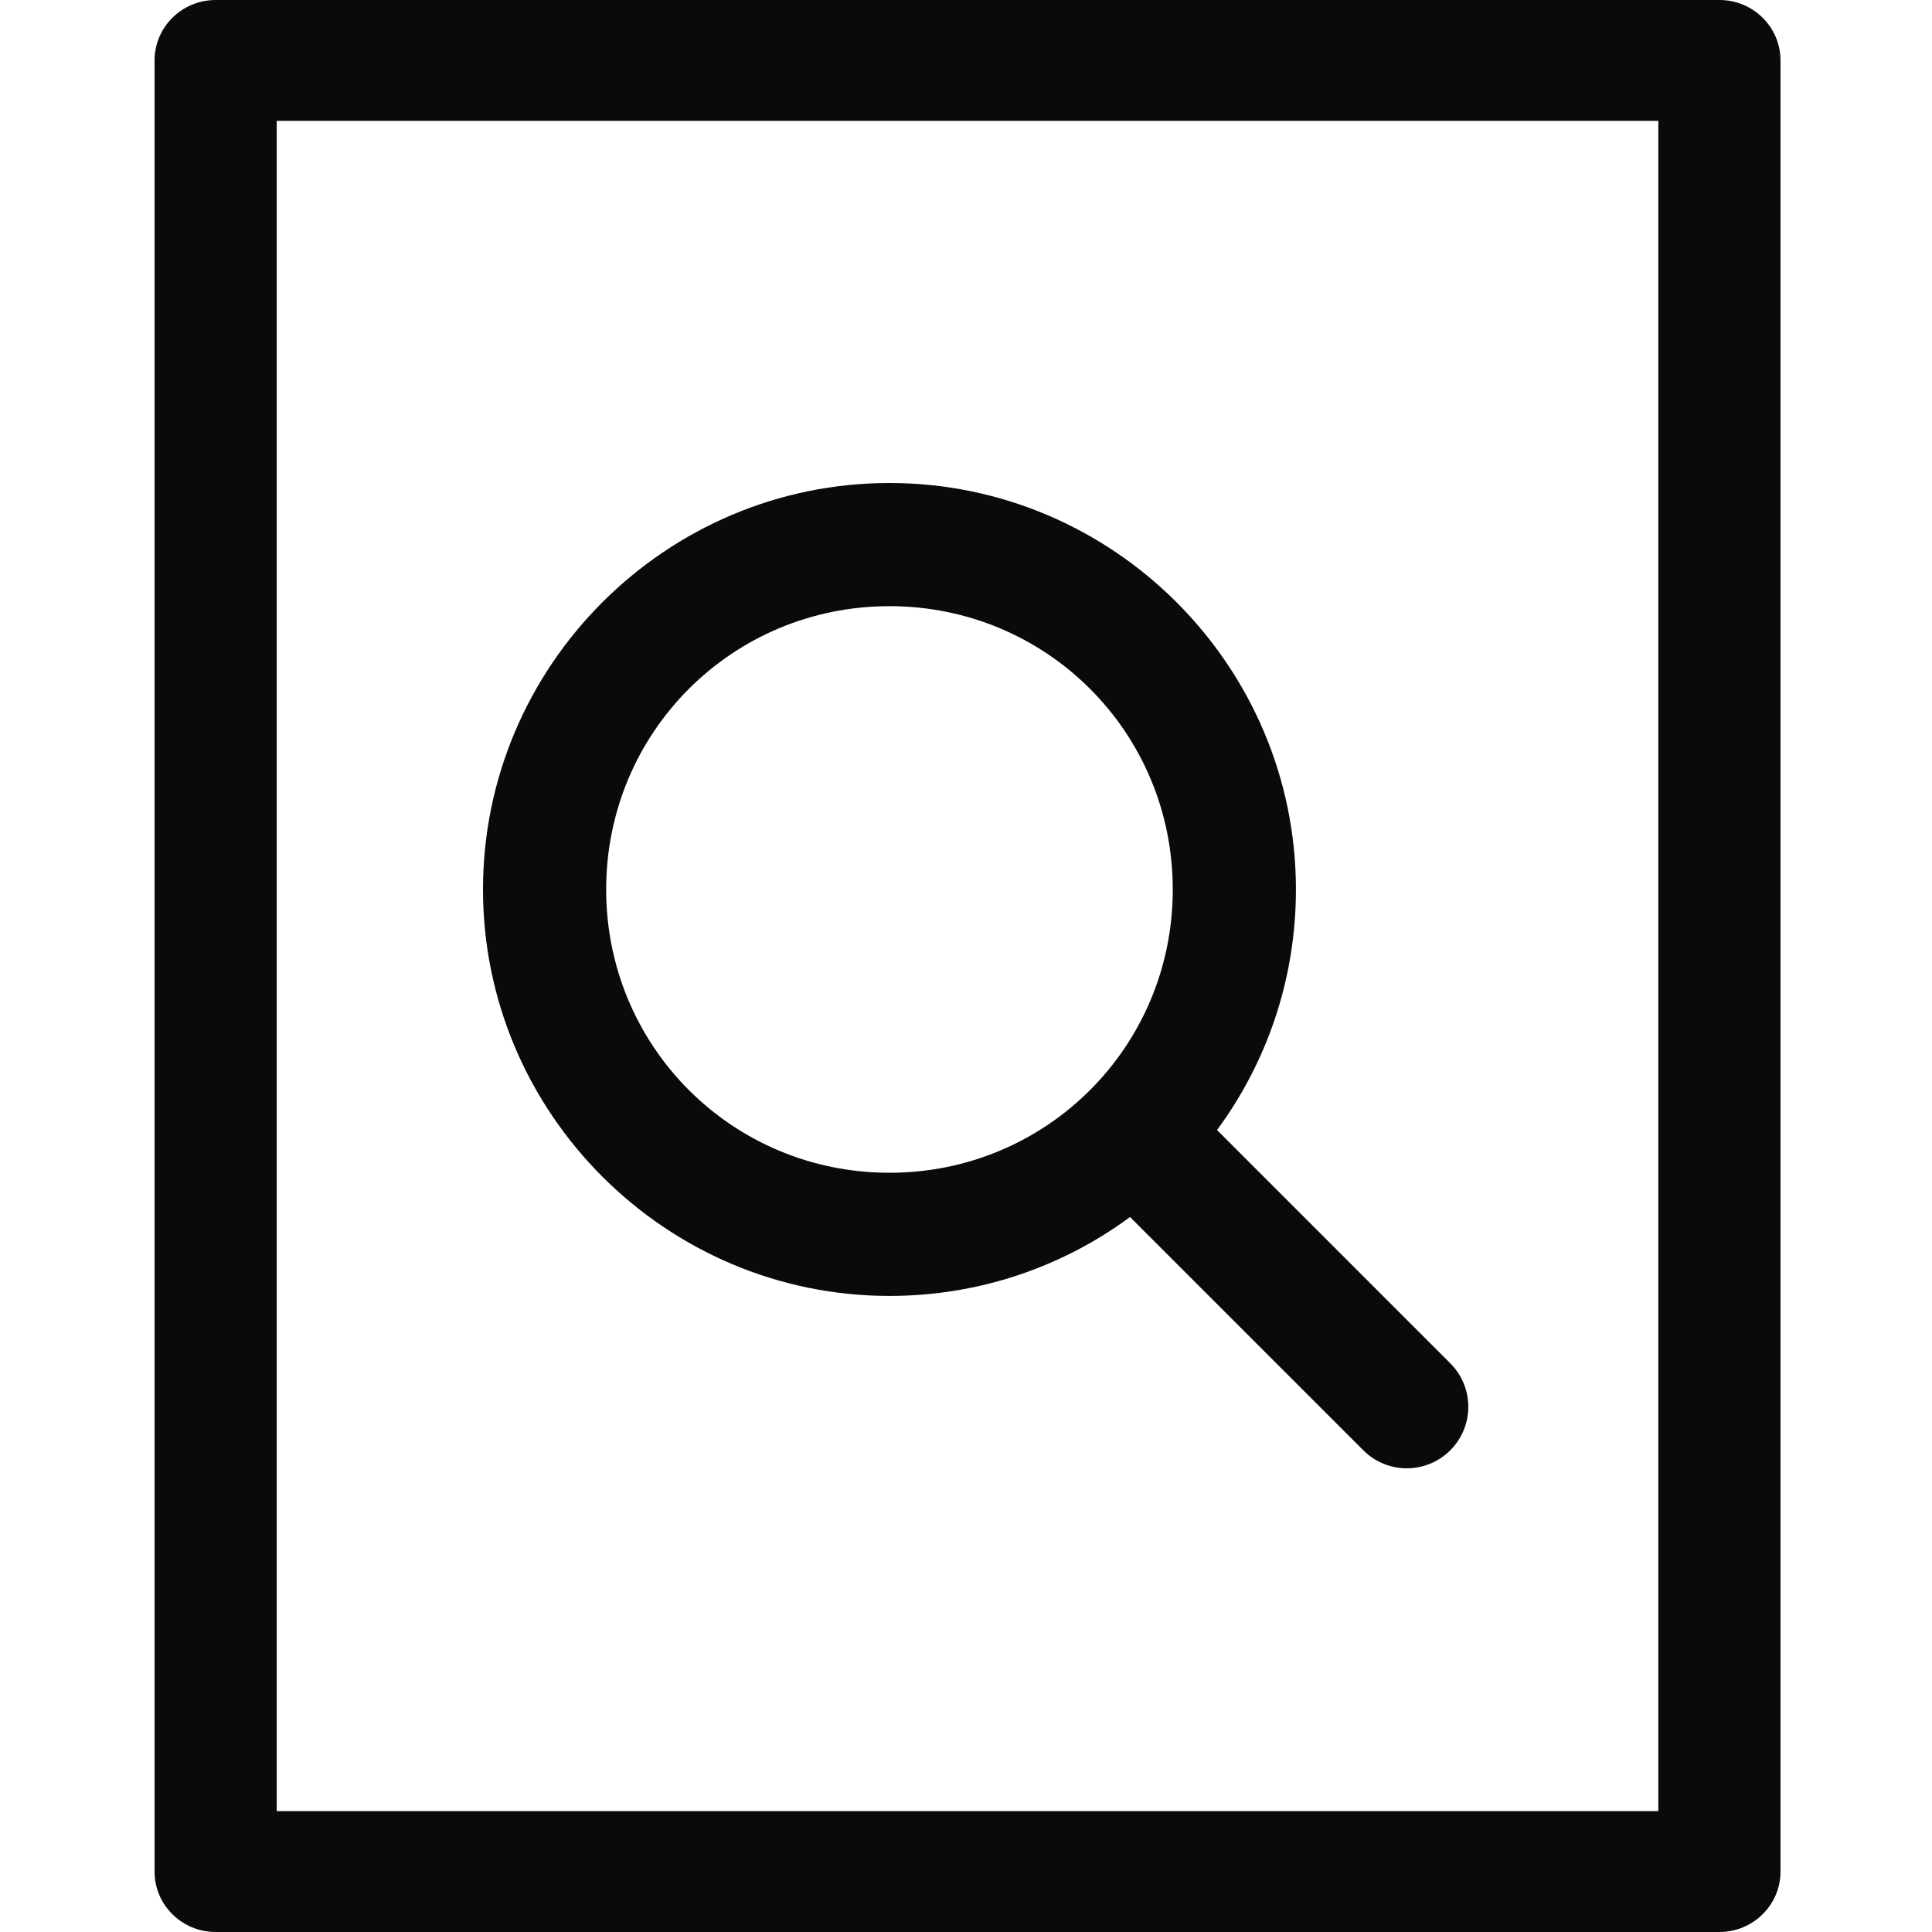
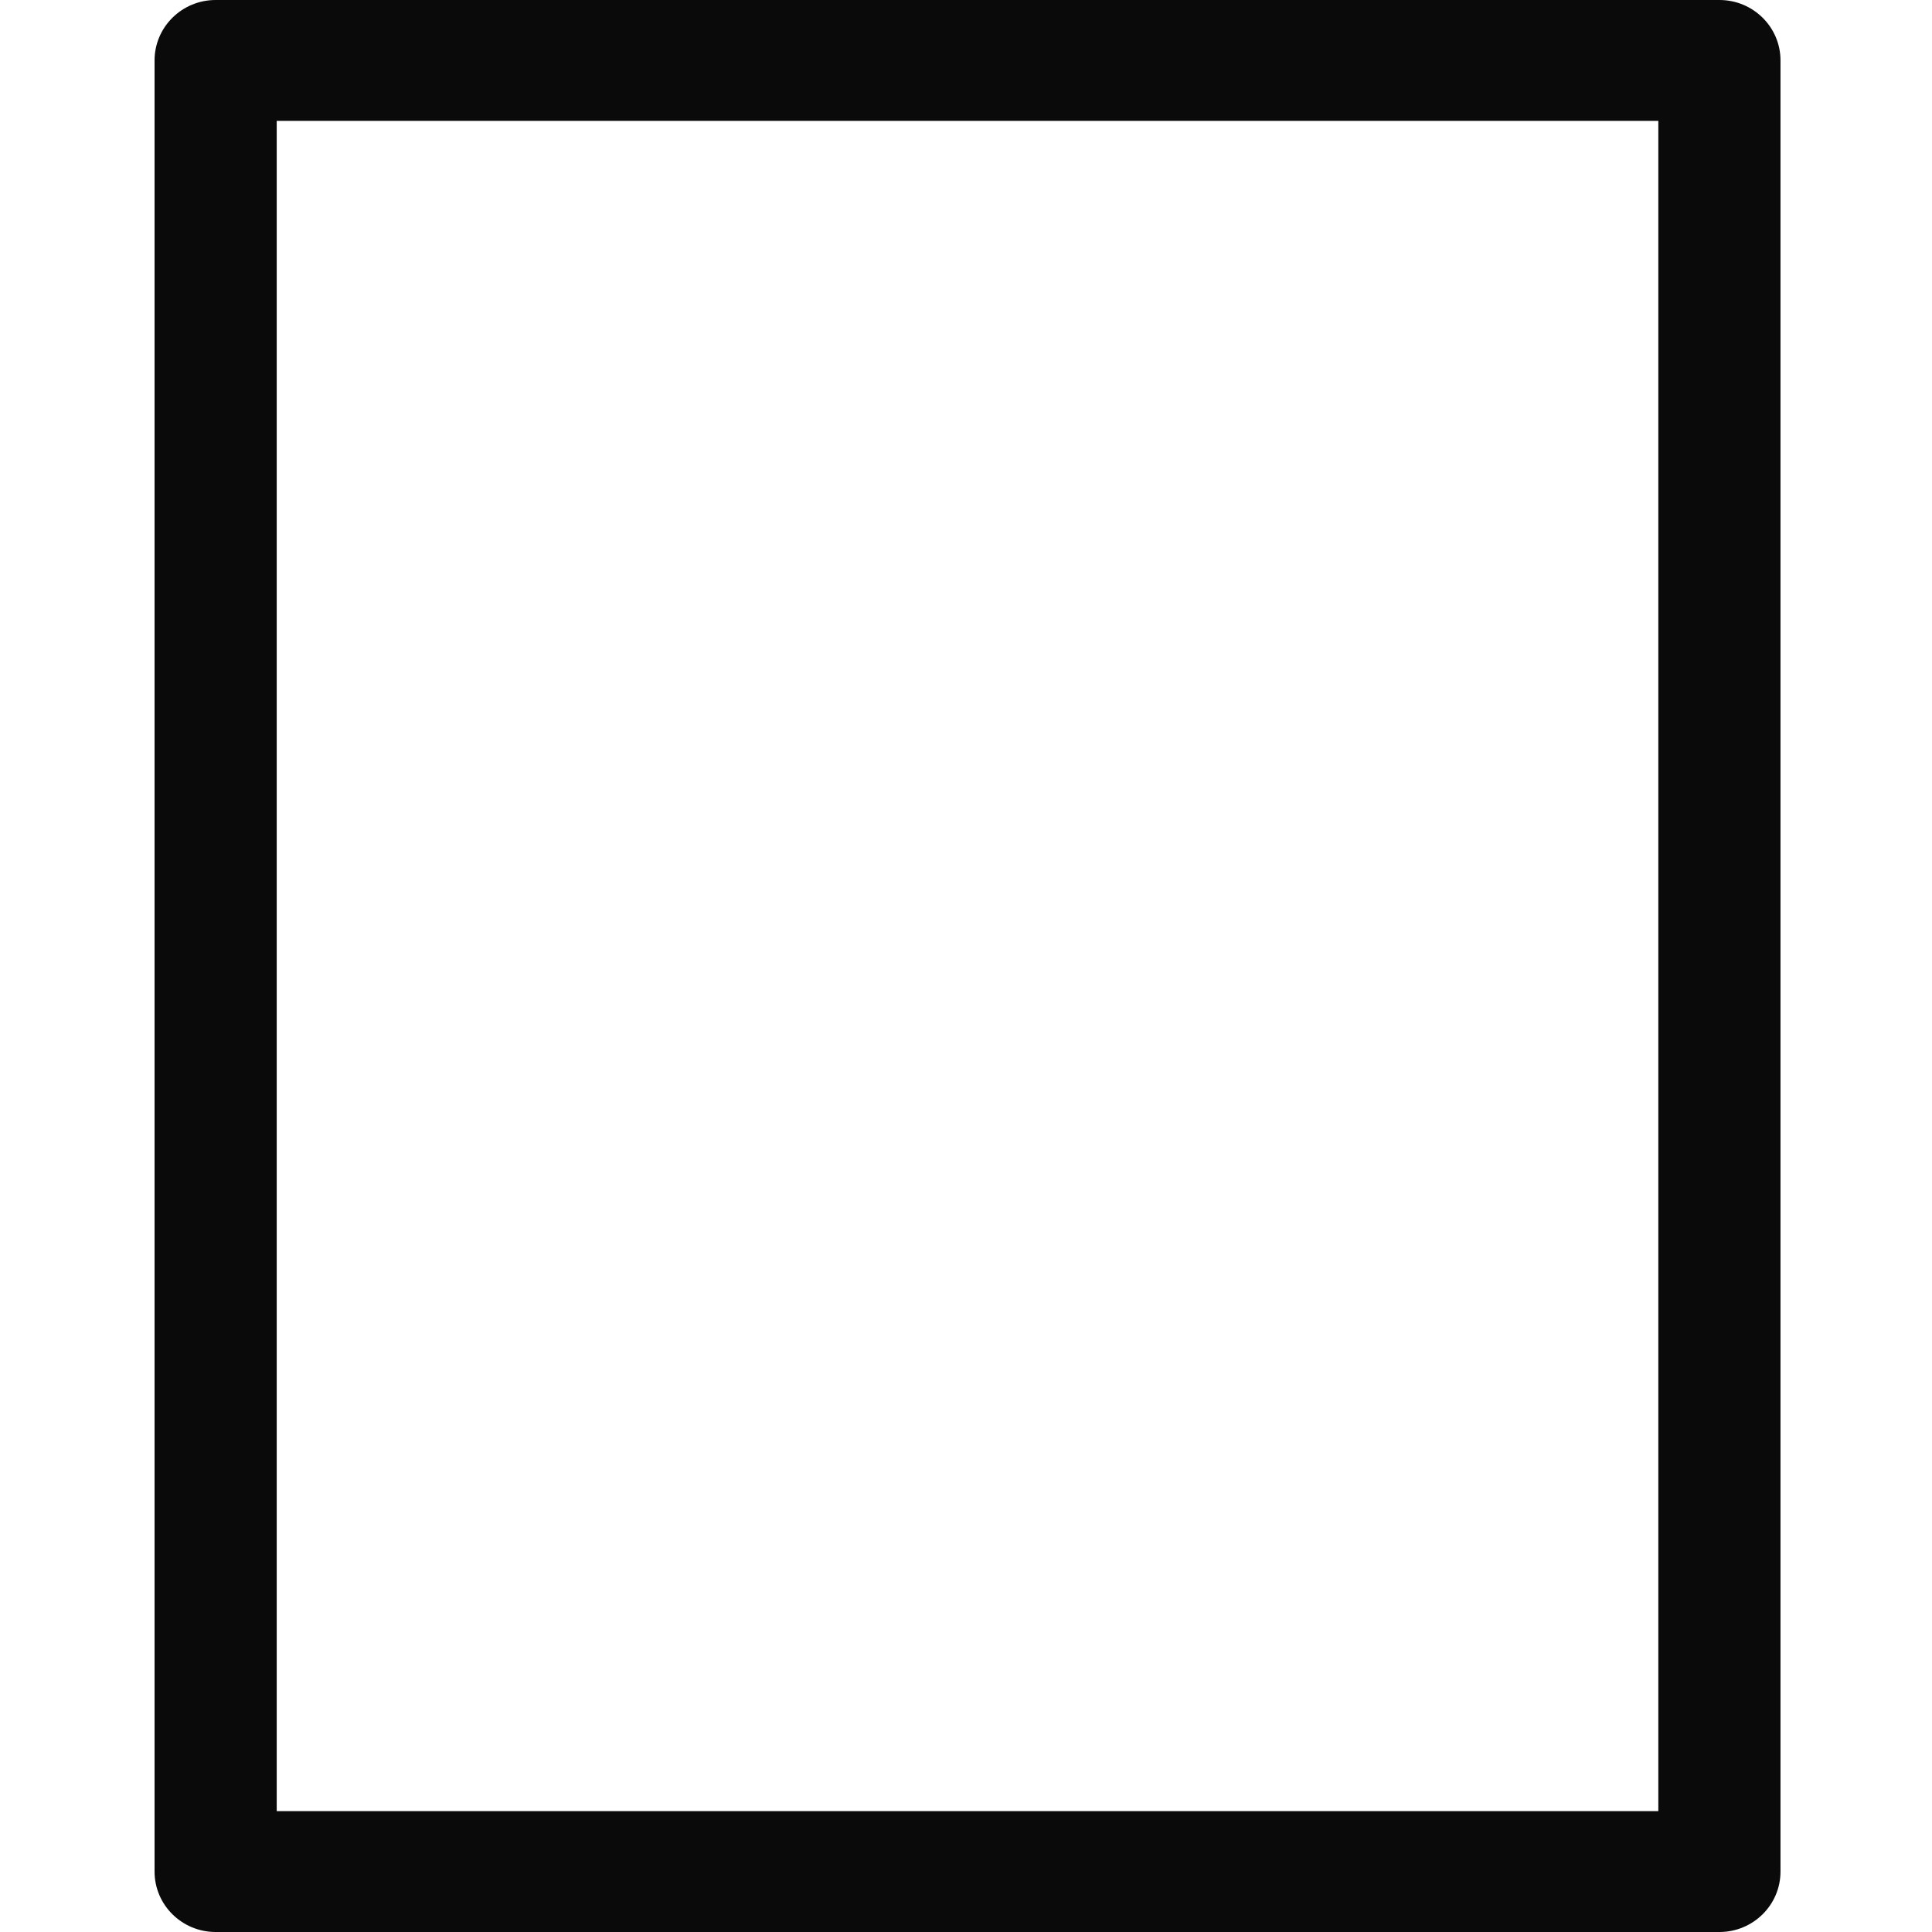
<svg xmlns="http://www.w3.org/2000/svg" width="100" height="100" viewBox="0 0 100 100" fill="none">
  <path d="M88.997 0H11.162C9.416 0 8 1.401 8 3.128V96.872C8 98.599 9.416 100 11.162 100H88.997C90.742 100 92.158 98.599 92.158 96.872V3.128C92.158 1.401 90.744 0 88.997 0ZM85.835 93.743H14.323V6.256H85.835V93.743Z" fill="#0A0A0A" />
-   <path d="M46.039 25C34.457 25 25 34.457 25 46.039C25 57.62 34.457 67.077 46.039 67.077C50.688 67.077 55.001 65.567 58.49 62.993L70.564 75.066C71.809 76.311 73.822 76.311 75.066 75.066C76.311 73.822 76.311 71.809 75.066 70.564L62.993 58.49C65.566 55.001 67.077 50.688 67.077 46.039C67.077 34.457 57.62 25 46.039 25L46.039 25ZM46.039 31.375C54.175 31.375 60.702 37.903 60.702 46.039C60.702 54.175 54.175 60.702 46.039 60.702C37.903 60.702 31.375 54.175 31.375 46.039C31.375 37.903 37.903 31.375 46.039 31.375Z" fill="#0A0A0A" />
</svg>